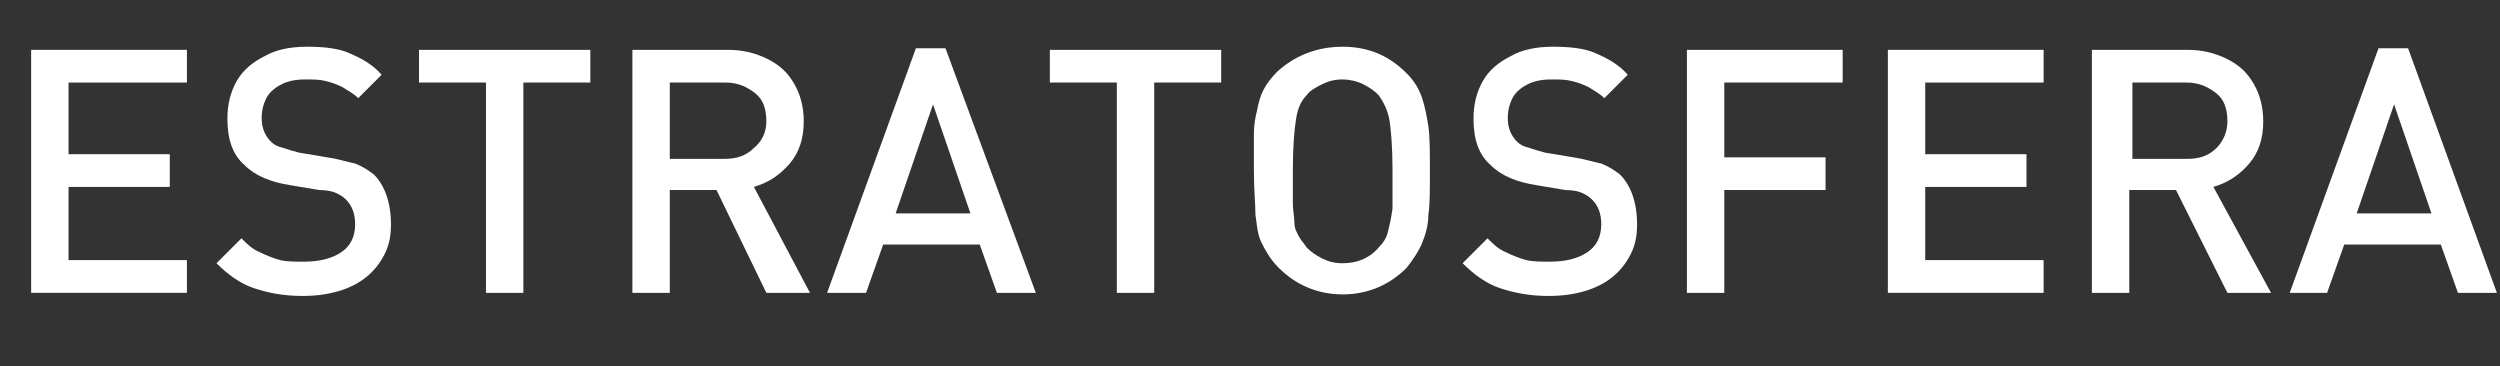
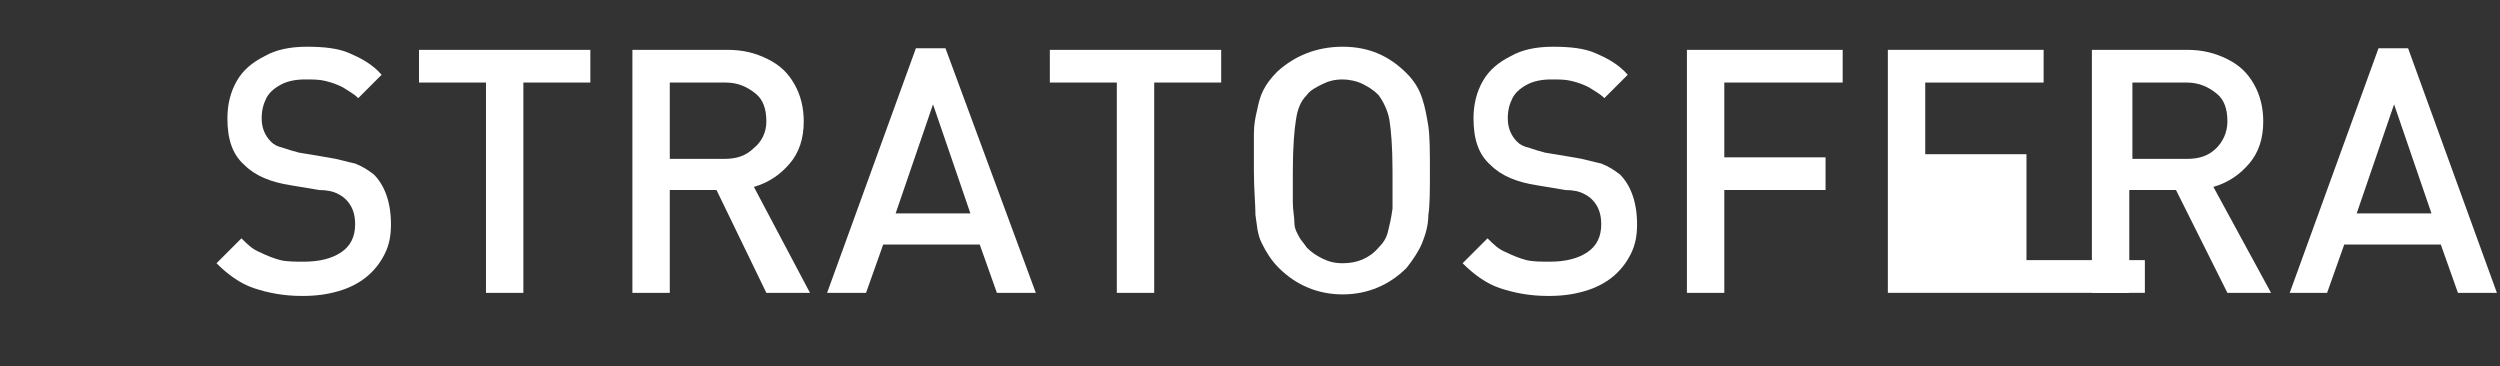
<svg xmlns="http://www.w3.org/2000/svg" version="1.1" id="Camada_1" x="0px" y="0px" viewBox="0 0 160.5 23.5" enable-background="new 0 0 160.5 23.5" xml:space="preserve">
  <rect x="0" y="0" width="160.5" height="23.5" fill="#333333" stroke="none" />
  <g>
-     <path fill="#FFFFFF" d="M12.1,18.8H2V3.2h10v2.1H4.4v4.6h6.5V12H4.4v4.7h7.6V18.8z" />
    <path fill="#FFFFFF" d="M25.1,14.4c0,0.7-0.1,1.3-0.4,1.9c-0.3,0.6-0.7,1.1-1.2,1.5c-0.5,0.4-1.1,0.7-1.8,0.9   c-0.7,0.2-1.4,0.3-2.3,0.3c-1.2,0-2.2-0.2-3.1-0.5c-0.9-0.3-1.7-0.9-2.4-1.6l1.6-1.6c0.4,0.4,0.7,0.7,1.2,0.9   c0.4,0.2,0.9,0.4,1.3,0.5s1,0.1,1.5,0.1c1,0,1.8-0.2,2.4-0.6s0.9-1,0.9-1.8c0-0.7-0.2-1.2-0.6-1.6c-0.2-0.2-0.4-0.3-0.6-0.4   c-0.2-0.1-0.6-0.2-1.1-0.2l-1.8-0.3c-1.3-0.2-2.3-0.6-3-1.3c-0.8-0.7-1.1-1.7-1.1-3c0-0.9,0.2-1.7,0.6-2.4c0.4-0.7,1-1.2,1.8-1.6   C17.7,3.2,18.6,3,19.7,3c1.1,0,2,0.1,2.7,0.4s1.5,0.7,2.1,1.4L23,6.3c-0.3-0.3-0.7-0.5-1-0.7c-0.4-0.2-0.7-0.3-1.1-0.4   c-0.4-0.1-0.8-0.1-1.3-0.1c-0.6,0-1.1,0.1-1.5,0.3c-0.4,0.2-0.8,0.5-1,0.9c-0.2,0.4-0.3,0.8-0.3,1.3c0,0.6,0.2,1.1,0.6,1.5   c0.2,0.2,0.4,0.3,0.8,0.4c0.3,0.1,0.6,0.2,1,0.3l1.8,0.3c0.7,0.1,1.3,0.3,1.8,0.4c0.5,0.2,0.8,0.4,1.2,0.7   C24.7,11.9,25.1,13,25.1,14.4z" />
    <path fill="#FFFFFF" d="M37.9,5.3h-4.3v13.5h-2.4V5.3h-4.3V3.2h11V5.3z" />
    <path fill="#FFFFFF" d="M52,18.8h-2.8L46,12.2h-3v6.6h-2.4V3.2h6.1c1,0,1.8,0.2,2.6,0.6s1.3,0.9,1.7,1.6c0.4,0.7,0.6,1.5,0.6,2.4   c0,1.1-0.3,2-0.9,2.7c-0.6,0.7-1.3,1.2-2.3,1.5L52,18.8z M49.2,7.8c0-0.8-0.2-1.4-0.7-1.8c-0.5-0.4-1.1-0.7-1.9-0.7H43v4.9h3.5   c0.8,0,1.4-0.2,1.9-0.7C48.9,9.1,49.2,8.5,49.2,7.8z" />
    <path fill="#FFFFFF" d="M66.5,18.8H64l-1.1-3.1h-6.2l-1.1,3.1h-2.5l5.7-15.7h1.9L66.5,18.8z M62.3,13.7l-2.4-7l-2.4,7H62.3z" />
    <path fill="#FFFFFF" d="M78.4,5.3h-4.3v13.5h-2.4V5.3h-4.3V3.2h11V5.3z" />
    <path fill="#FFFFFF" d="M91.8,11c0,1.2,0,2.2-0.1,2.8c0,0.7-0.2,1.3-0.4,1.8s-0.6,1.1-1,1.6c-1.1,1.1-2.5,1.7-4.1,1.7   s-3-0.6-4.1-1.7c-0.5-0.5-0.8-1-1.1-1.6s-0.3-1.2-0.4-1.8c0-0.7-0.1-1.6-0.1-2.9c0-1,0-1.7,0-2.3c0-0.6,0.1-1.1,0.2-1.5   c0.1-0.5,0.2-0.9,0.4-1.3c0.2-0.4,0.5-0.8,0.9-1.2C83.1,3.6,84.5,3,86.2,3s3,0.6,4.1,1.7c0.5,0.5,0.8,1,1,1.6   c0.2,0.6,0.3,1.2,0.4,1.8C91.8,8.8,91.8,9.8,91.8,11z M89.4,11c0-1.6-0.1-2.7-0.2-3.3c-0.1-0.6-0.4-1.2-0.7-1.6   c-0.3-0.3-0.6-0.5-1-0.7c-0.4-0.2-0.9-0.3-1.3-0.3c-0.5,0-0.9,0.1-1.3,0.3c-0.4,0.2-0.8,0.4-1,0.7c-0.4,0.4-0.6,0.9-0.7,1.6   c-0.1,0.6-0.2,1.7-0.2,3.3c0,0.8,0,1.5,0,2c0,0.5,0.1,0.9,0.1,1.3s0.2,0.7,0.3,0.9c0.1,0.2,0.3,0.4,0.5,0.7c0.3,0.3,0.6,0.5,1,0.7   c0.4,0.2,0.8,0.3,1.3,0.3c0.9,0,1.7-0.3,2.3-1c0.3-0.3,0.5-0.6,0.6-1c0.1-0.4,0.2-0.8,0.3-1.5C89.4,12.8,89.4,12,89.4,11z" />
    <path fill="#FFFFFF" d="M105.1,14.4c0,0.7-0.1,1.3-0.4,1.9c-0.3,0.6-0.7,1.1-1.2,1.5c-0.5,0.4-1.1,0.7-1.8,0.9   c-0.7,0.2-1.4,0.3-2.3,0.3c-1.2,0-2.2-0.2-3.1-0.5c-0.9-0.3-1.7-0.9-2.4-1.6l1.6-1.6c0.4,0.4,0.7,0.7,1.2,0.9   c0.4,0.2,0.9,0.4,1.3,0.5s1,0.1,1.5,0.1c1,0,1.8-0.2,2.4-0.6s0.9-1,0.9-1.8c0-0.7-0.2-1.2-0.6-1.6c-0.2-0.2-0.4-0.3-0.6-0.4   c-0.2-0.1-0.6-0.2-1.1-0.2l-1.8-0.3c-1.3-0.2-2.3-0.6-3-1.3c-0.8-0.7-1.1-1.7-1.1-3c0-0.9,0.2-1.7,0.6-2.4c0.4-0.7,1-1.2,1.8-1.6   C97.7,3.2,98.6,3,99.7,3c1.1,0,2,0.1,2.7,0.4s1.5,0.7,2.1,1.4L103,6.3c-0.3-0.3-0.7-0.5-1-0.7c-0.4-0.2-0.7-0.3-1.1-0.4   c-0.4-0.1-0.8-0.1-1.3-0.1c-0.6,0-1.1,0.1-1.5,0.3c-0.4,0.2-0.8,0.5-1,0.9c-0.2,0.4-0.3,0.8-0.3,1.3c0,0.6,0.2,1.1,0.6,1.5   c0.2,0.2,0.4,0.3,0.8,0.4c0.3,0.1,0.6,0.2,1,0.3l1.8,0.3c0.7,0.1,1.3,0.3,1.8,0.4c0.5,0.2,0.8,0.4,1.2,0.7   C104.7,11.9,105.1,13,105.1,14.4z" />
    <path fill="#FFFFFF" d="M118.3,5.3h-7.6v4.8h6.5v2.1h-6.5v6.6h-2.4V3.2h10V5.3z" />
-     <path fill="#FFFFFF" d="M131.2,18.8h-10V3.2h10v2.1h-7.6v4.6h6.5V12h-6.5v4.7h7.6V18.8z" />
+     <path fill="#FFFFFF" d="M131.2,18.8h-10V3.2h10v2.1h-7.6v4.6h6.5V12v4.7h7.6V18.8z" />
    <path fill="#FFFFFF" d="M145.8,18.8h-2.8l-3.3-6.6h-3v6.6h-2.4V3.2h6.1c1,0,1.8,0.2,2.6,0.6s1.3,0.9,1.7,1.6   c0.4,0.7,0.6,1.5,0.6,2.4c0,1.1-0.3,2-0.9,2.7c-0.6,0.7-1.3,1.2-2.3,1.5L145.8,18.8z M143,7.8c0-0.8-0.2-1.4-0.7-1.8   c-0.5-0.4-1.1-0.7-1.9-0.7h-3.5v4.9h3.5c0.8,0,1.4-0.2,1.9-0.7C142.7,9.1,143,8.5,143,7.8z" />
    <path fill="#FFFFFF" d="M160.3,18.8h-2.5l-1.1-3.1h-6.2l-1.1,3.1H147l5.7-15.7h1.9L160.3,18.8z M156.1,13.7l-2.4-7l-2.4,7H156.1z" />
  </g>
  <g>
</g>
  <g>
</g>
  <g>
</g>
  <g>
</g>
  <g>
</g>
</svg>